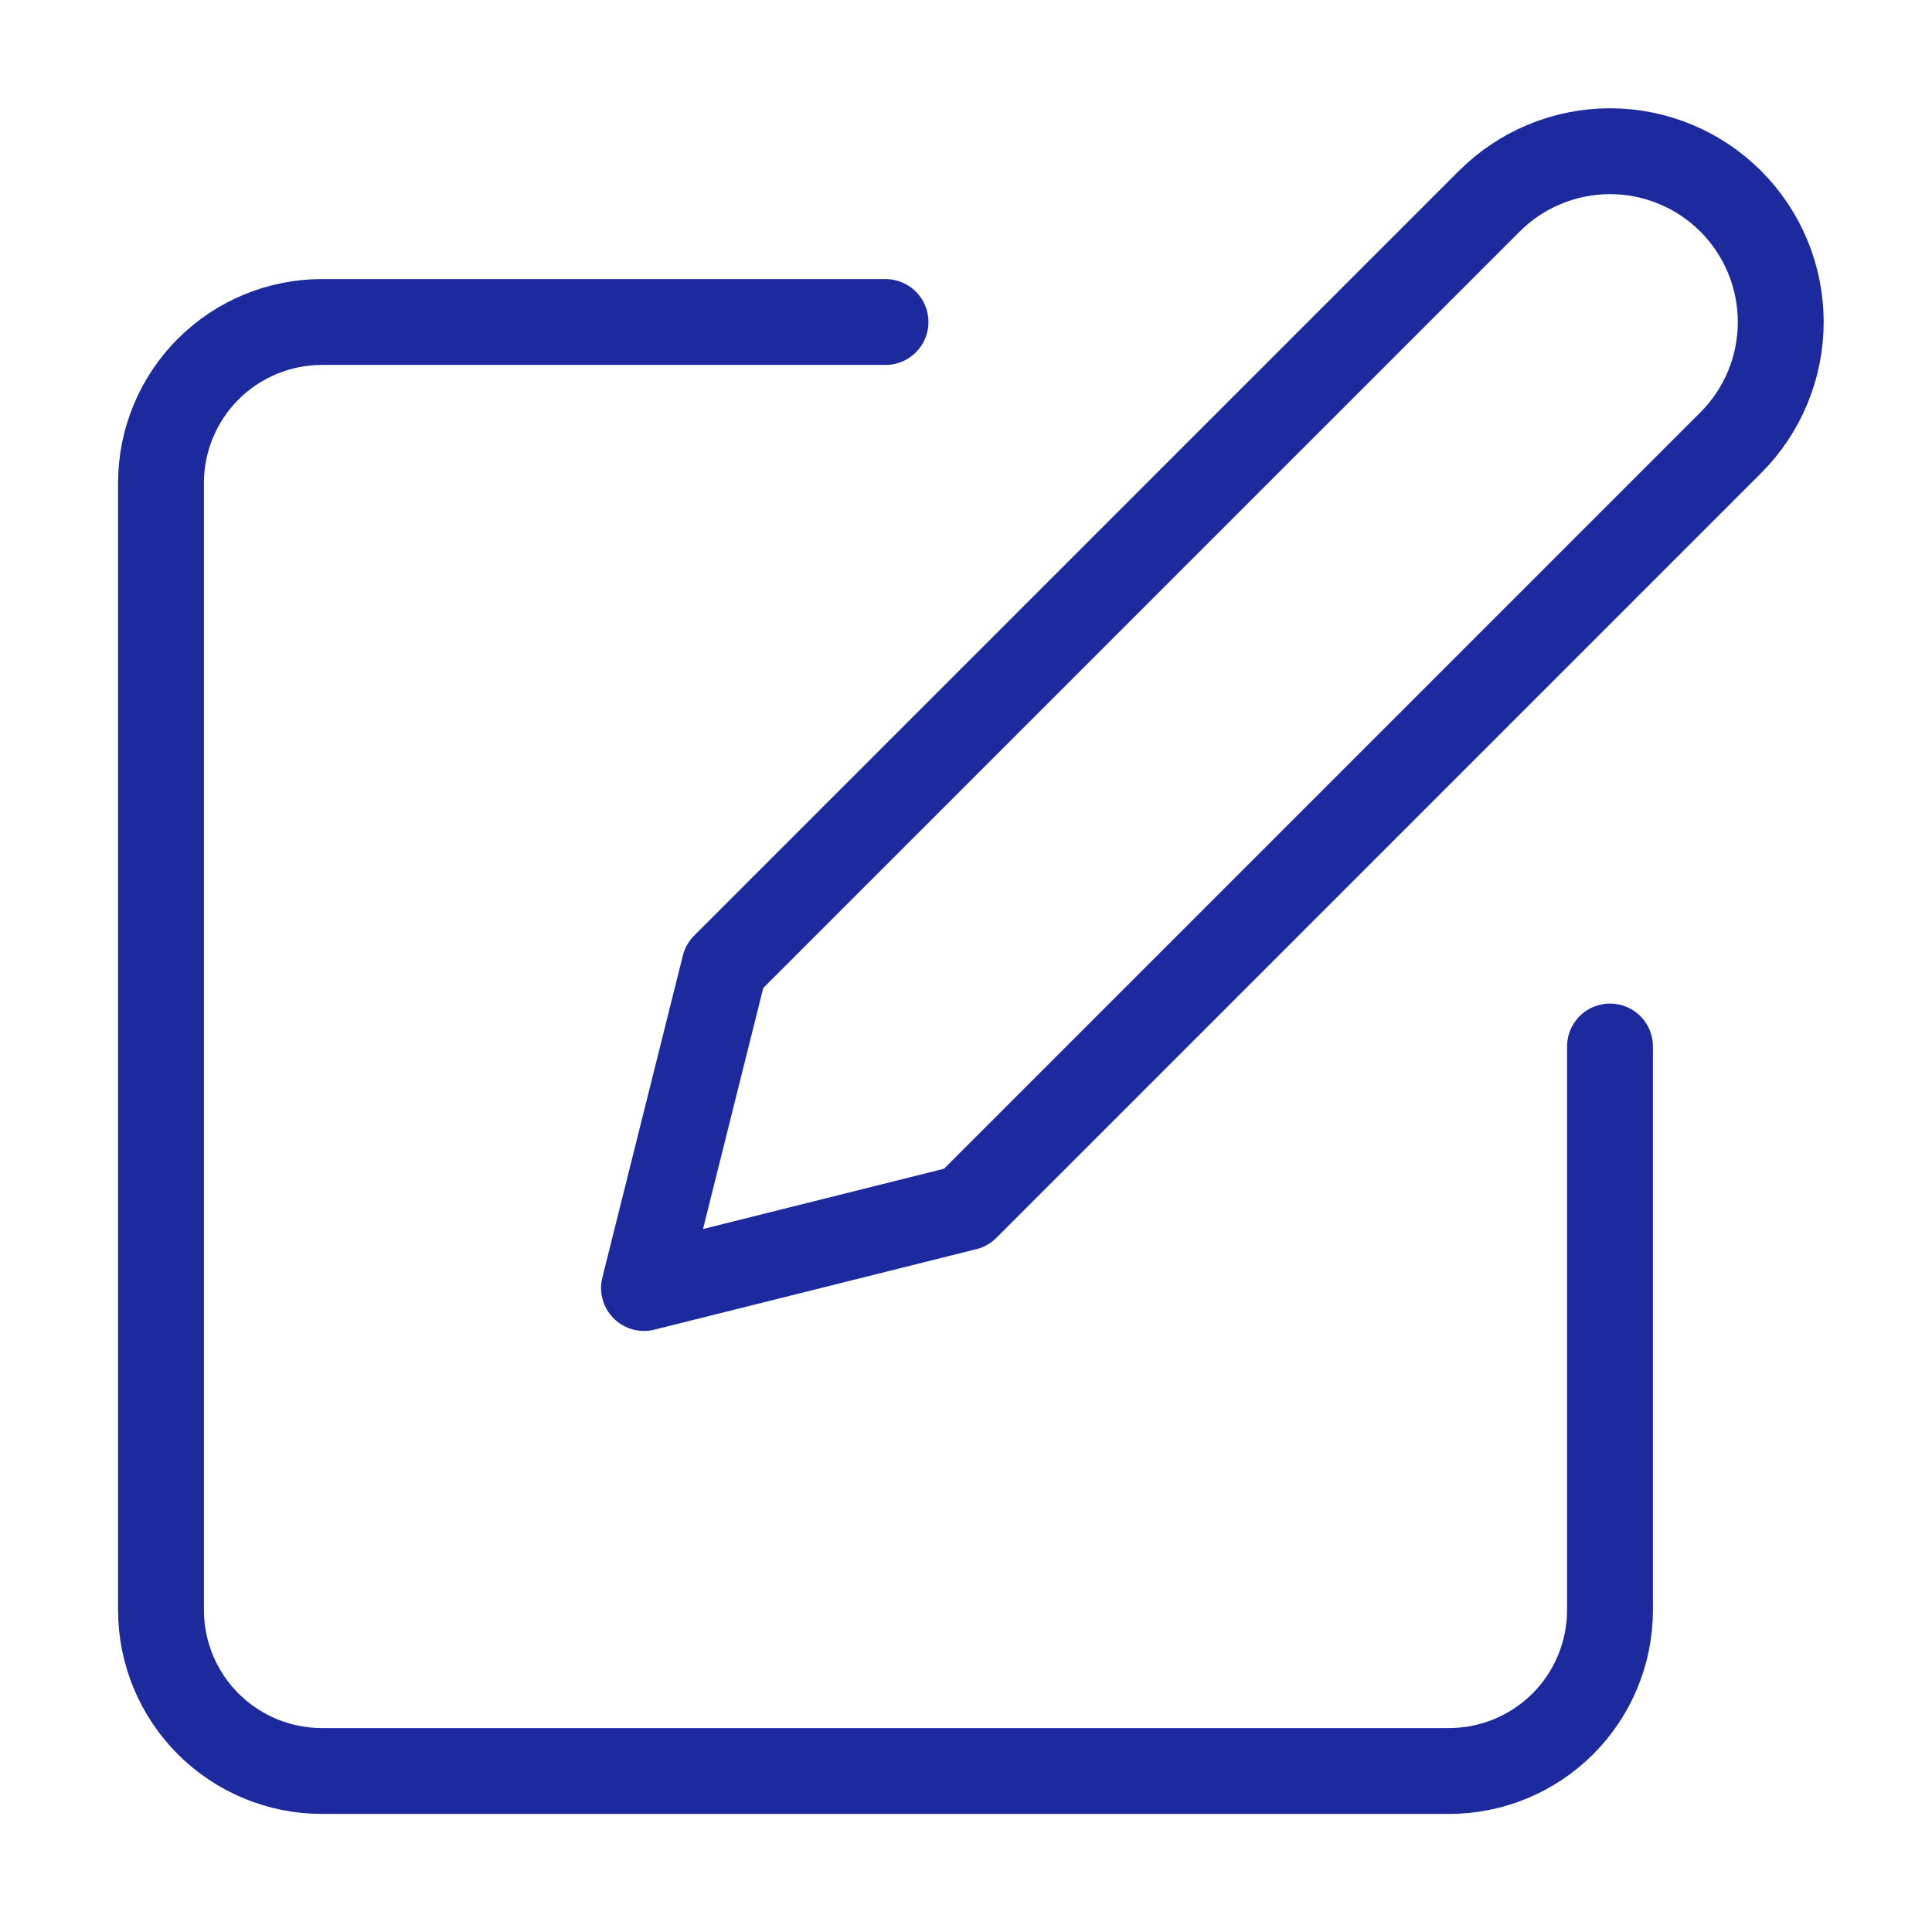
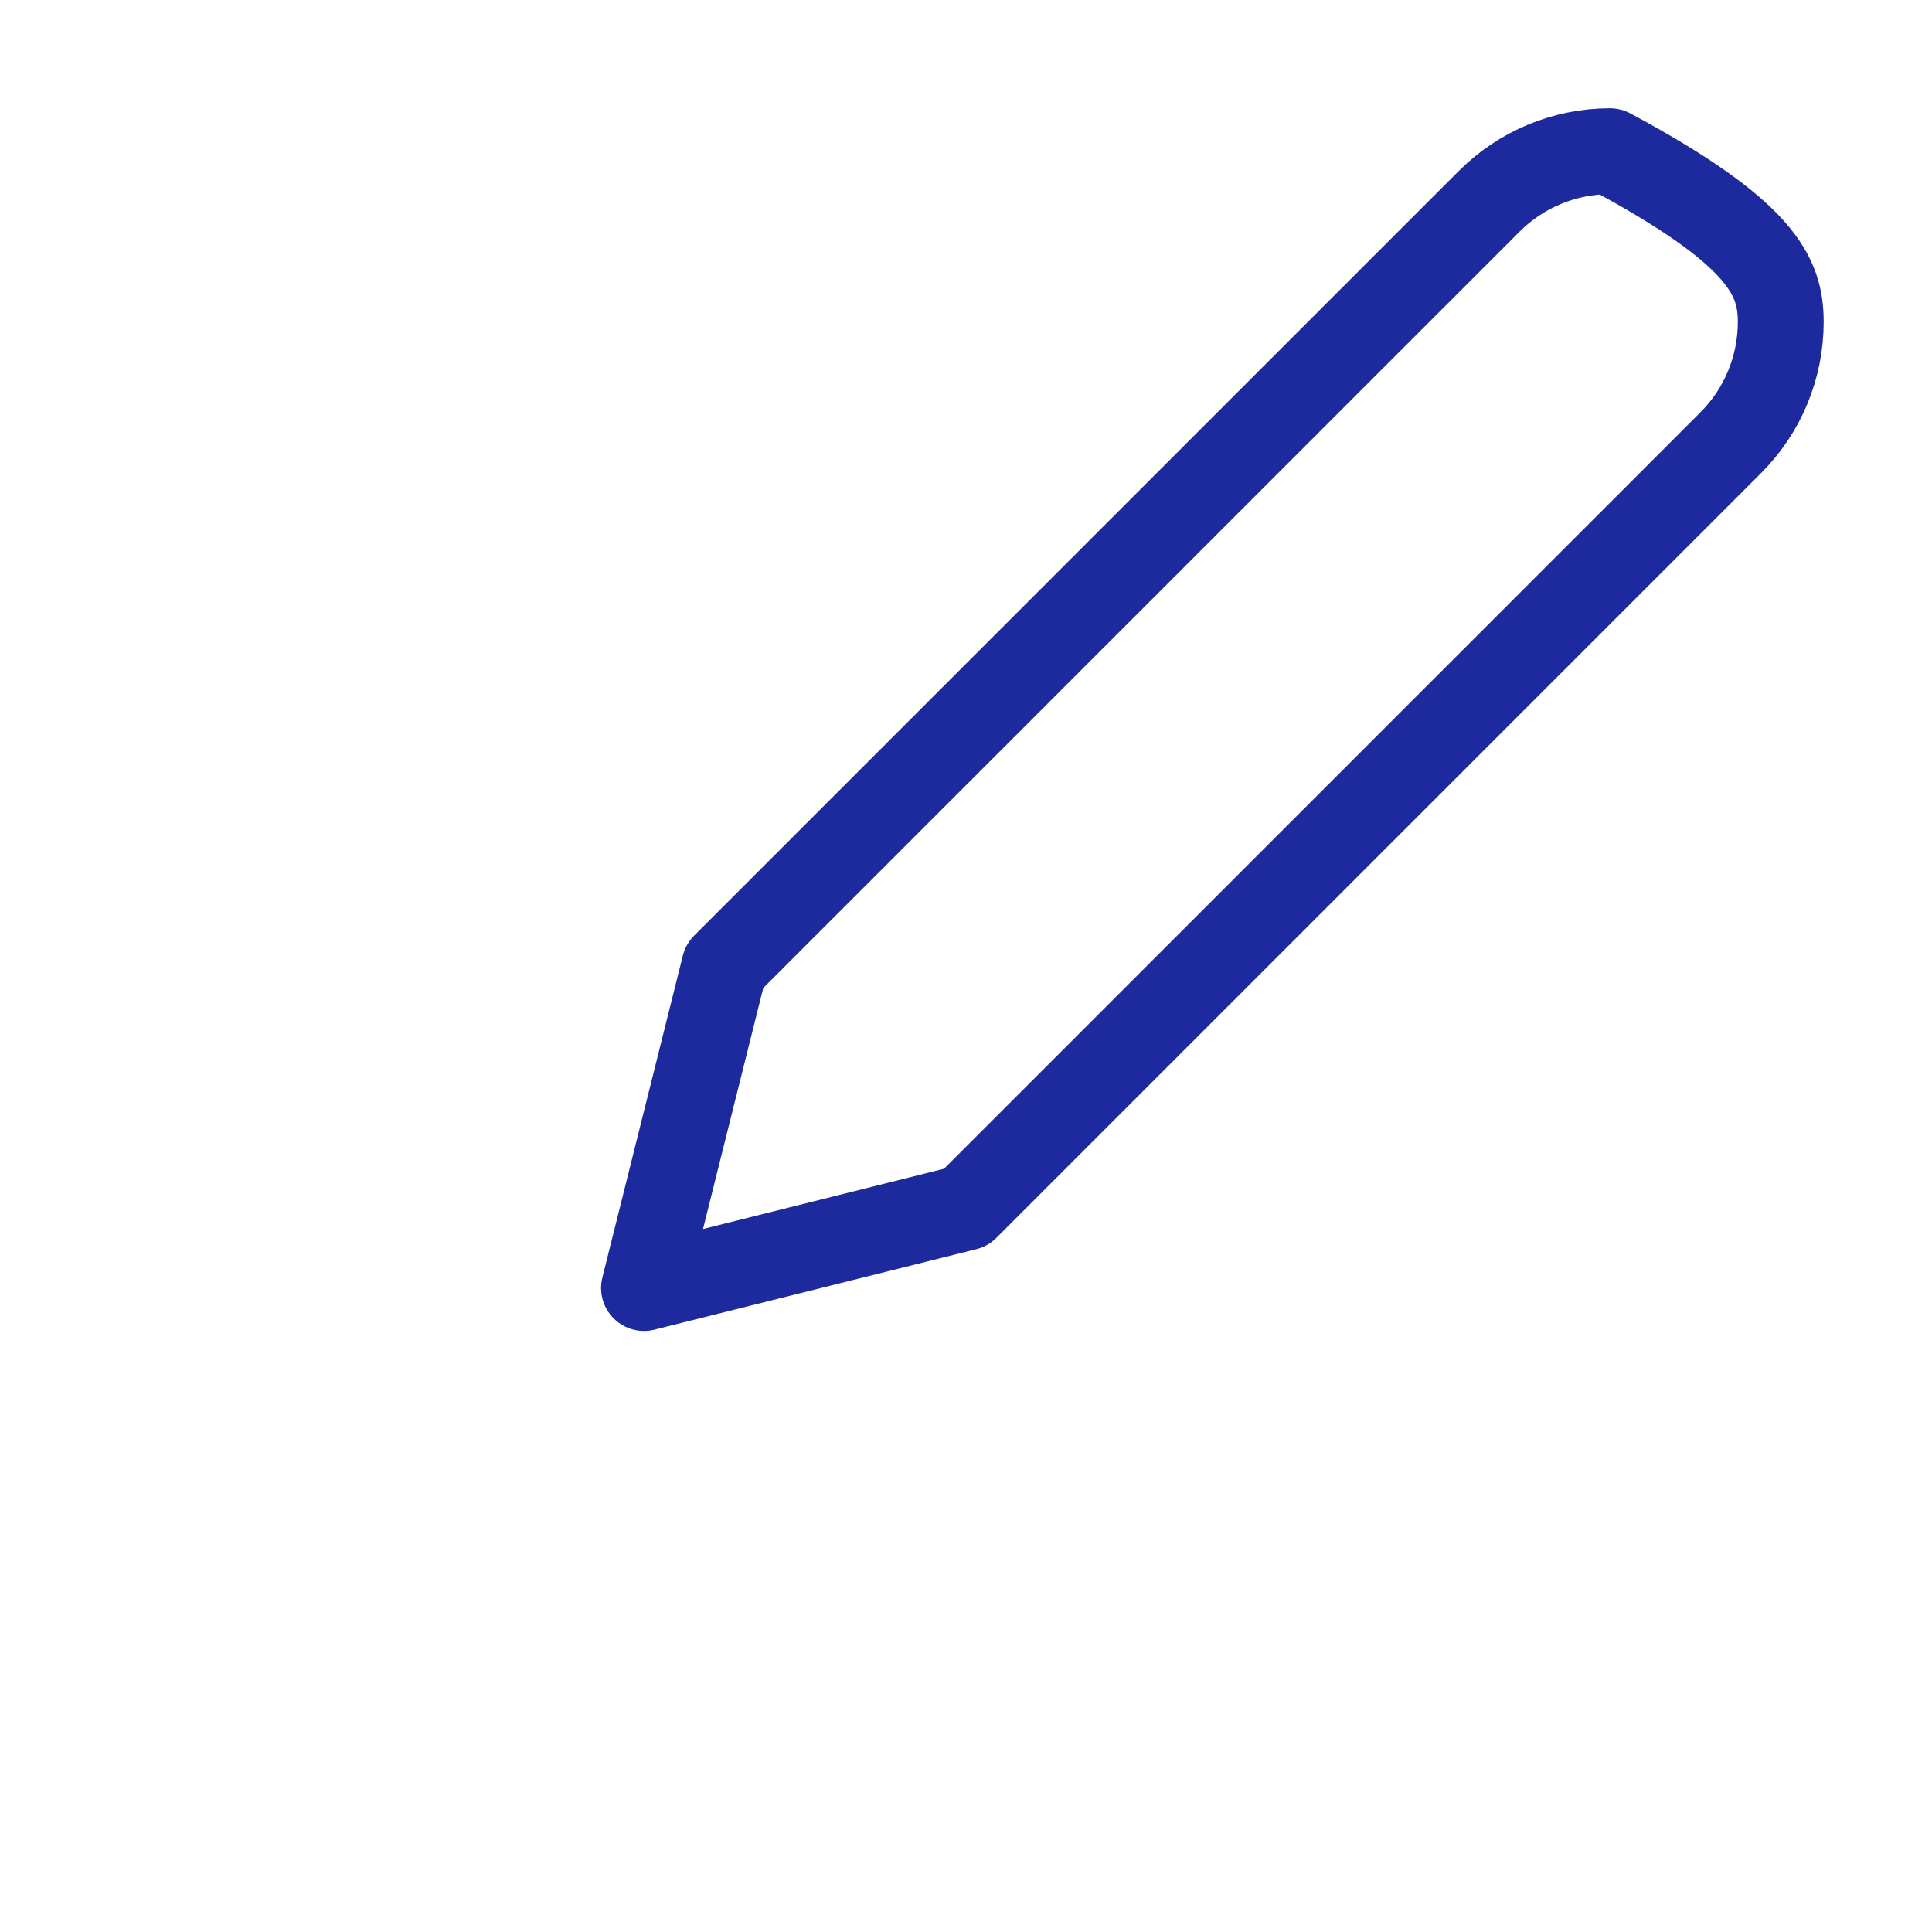
<svg xmlns="http://www.w3.org/2000/svg" width="45" height="45" viewBox="0 0 45 45" fill="none">
-   <path d="M20.625 7.5H7.5C6.505 7.5 5.552 7.895 4.848 8.598C4.145 9.302 3.75 10.255 3.75 11.25V37.5C3.75 38.495 4.145 39.448 4.848 40.152C5.552 40.855 6.505 41.25 7.5 41.25H33.75C34.745 41.25 35.698 40.855 36.402 40.152C37.105 39.448 37.5 38.495 37.5 37.5V24.375" stroke="#1D2A9E" stroke-width="2" stroke-linecap="round" stroke-linejoin="round" />
-   <path d="M34.688 4.687C35.433 3.942 36.445 3.522 37.5 3.522C38.555 3.522 39.567 3.942 40.312 4.687C41.058 5.433 41.477 6.445 41.477 7.5C41.477 8.555 41.058 9.567 40.312 10.312L22.5 28.125L15 30L16.875 22.5L34.688 4.687Z" stroke="#1D2A9E" stroke-width="2" stroke-linecap="round" stroke-linejoin="round" />
+   <path d="M34.688 4.687C35.433 3.942 36.445 3.522 37.5 3.522C41.058 5.433 41.477 6.445 41.477 7.5C41.477 8.555 41.058 9.567 40.312 10.312L22.5 28.125L15 30L16.875 22.5L34.688 4.687Z" stroke="#1D2A9E" stroke-width="2" stroke-linecap="round" stroke-linejoin="round" />
</svg>